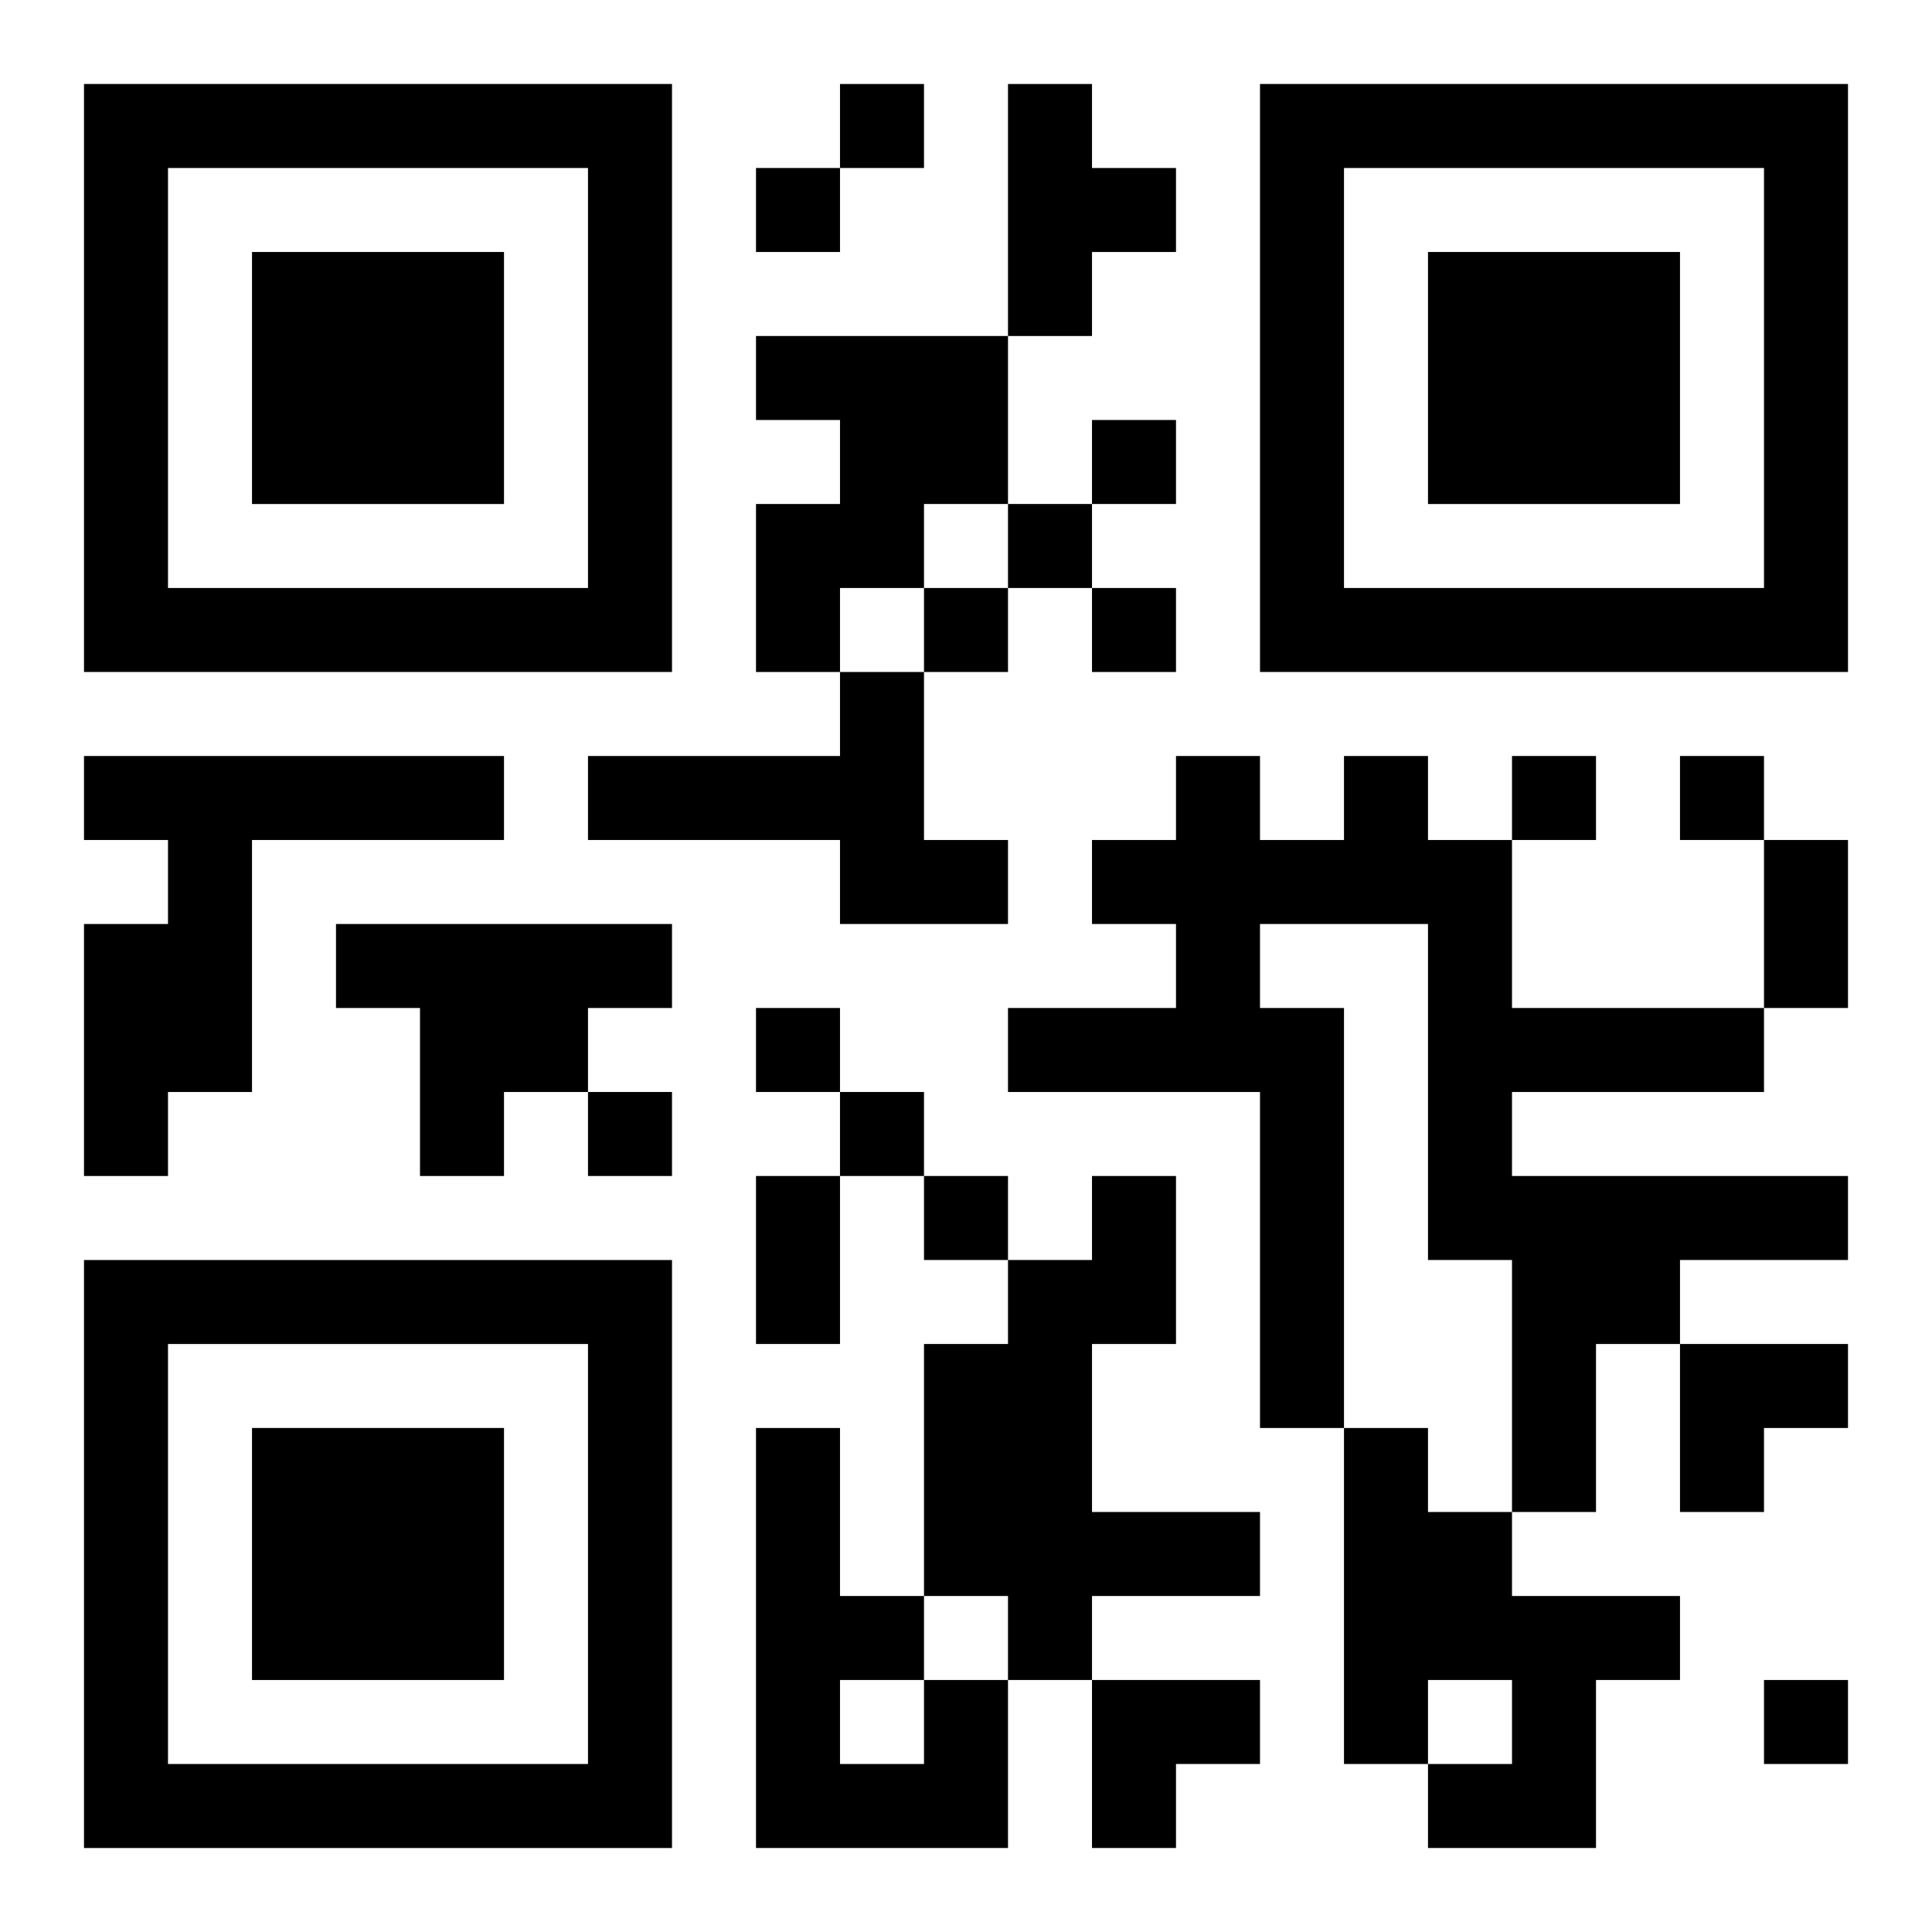
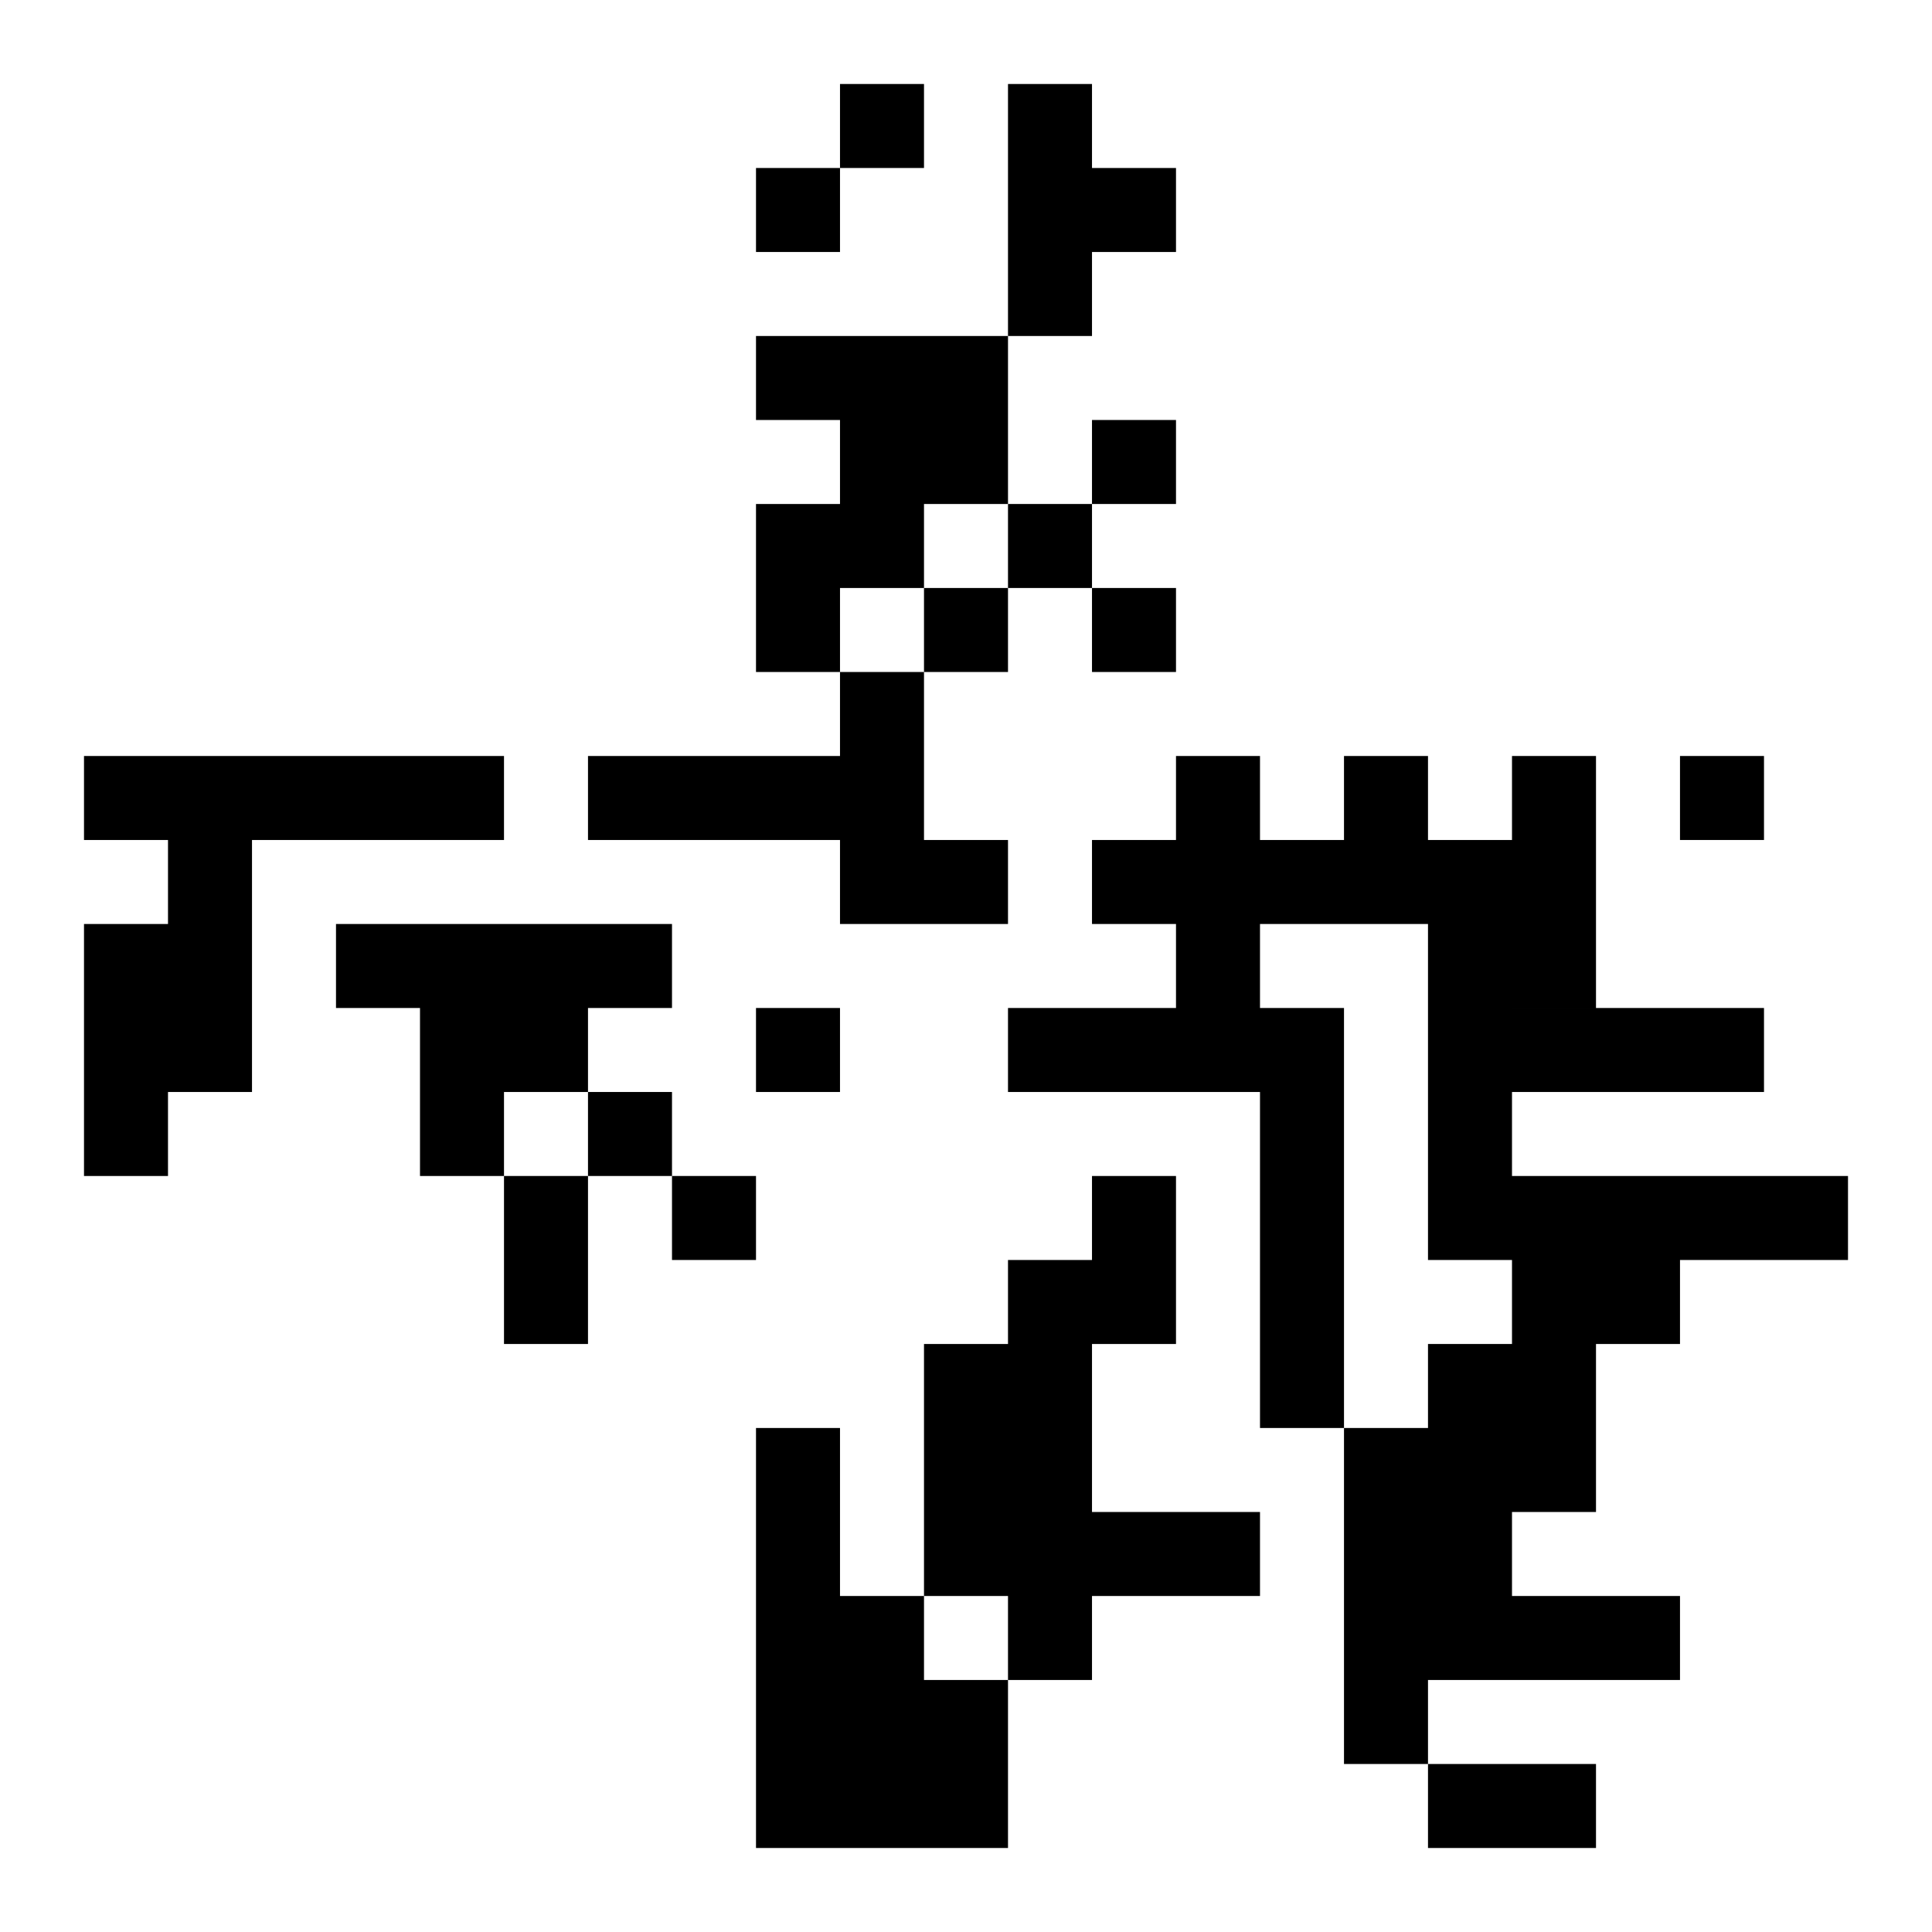
<svg xmlns="http://www.w3.org/2000/svg" xmlns:xlink="http://www.w3.org/1999/xlink" width="250" height="250" baseProfile="full" version="1.1" viewBox="-1 -1 23 23">
  <symbol id="a">
-     <path d="m0 7v7h7v-7h-7zm1 1h5v5h-5v-5zm1 1v3h3v-3h-3z" />
-   </symbol>
+     </symbol>
  <use y="-7" xlink:href="#a" />
  <use y="7" xlink:href="#a" />
  <use x="14" y="-7" xlink:href="#a" />
-   <path d="m11 0h1v1h1v1h-1v1h-1v-3m-3 3h3v2h-1v1h-1v1h-1v-2h1v-1h-1v-1m1 4h1v2h1v1h-2v-1h-3v-1h3v-1m-9 1h5v1h-3v3h-1v1h-1v-3h1v-1h-1v-1m15 0h1v1h1v2h3v1h-3v1h4v1h-2v1h-1v2h-1v-3h-1v-4h-2v1h1v5h-1v-4h-3v-1h2v-1h-1v-1h1v-1h1v1h1v-1m-12 2h4v1h-1v1h-1v1h-1v-2h-1v-1m9 3h1v2h-1v2h2v1h-2v1h-1v-1h-1v-3h1v-1h1v-1m3 3h1v1h1v1h2v1h-1v2h-2v-1h1v-1h-1v1h-1v-4m-5 3h1v2h-3v-5h1v2h1v1m-1 0v1h1v-1h-1m0-19v1h1v-1h-1m-1 1v1h1v-1h-1m4 3v1h1v-1h-1m-1 1v1h1v-1h-1m-1 1v1h1v-1h-1m2 0v1h1v-1h-1m5 2v1h1v-1h-1m2 0v1h1v-1h-1m-11 3v1h1v-1h-1m-2 1v1h1v-1h-1m3 0v1h1v-1h-1m1 1v1h1v-1h-1m10 6v1h1v-1h-1m0-10h1v2h-1v-2m-12 4h1v2h-1v-2m11 2h2v1h-1v1h-1zm-7 4h2v1h-1v1h-1z" />
+   <path d="m11 0h1v1h1v1h-1v1h-1v-3m-3 3h3v2h-1v1h-1v1h-1v-2h1v-1h-1v-1m1 4h1v2h1v1h-2v-1h-3v-1h3v-1m-9 1h5v1h-3v3h-1v1h-1v-3h1v-1h-1v-1m15 0h1v1h1v2h3v1h-3v1h4v1h-2v1h-1v2h-1v-3h-1v-4h-2v1h1v5h-1v-4h-3v-1h2v-1h-1v-1h1v-1h1v1h1v-1m-12 2h4v1h-1v1h-1v1h-1v-2h-1v-1m9 3h1v2h-1v2h2v1h-2v1h-1v-1h-1v-3h1v-1h1v-1m3 3h1v1h1v1h2v1h-1v2h-2v-1h1v-1h-1v1h-1v-4m-5 3h1v2h-3v-5h1v2h1v1m-1 0v1h1v-1h-1m0-19v1h1v-1h-1m-1 1v1h1v-1h-1m4 3v1h1v-1h-1m-1 1v1h1v-1h-1m-1 1v1h1v-1h-1m2 0v1h1v-1h-1m5 2v1h1v-1h-1m2 0v1h1v-1h-1m-11 3v1h1v-1h-1m-2 1v1h1v-1h-1v1h1v-1h-1m1 1v1h1v-1h-1m10 6v1h1v-1h-1m0-10h1v2h-1v-2m-12 4h1v2h-1v-2m11 2h2v1h-1v1h-1zm-7 4h2v1h-1v1h-1z" />
</svg>